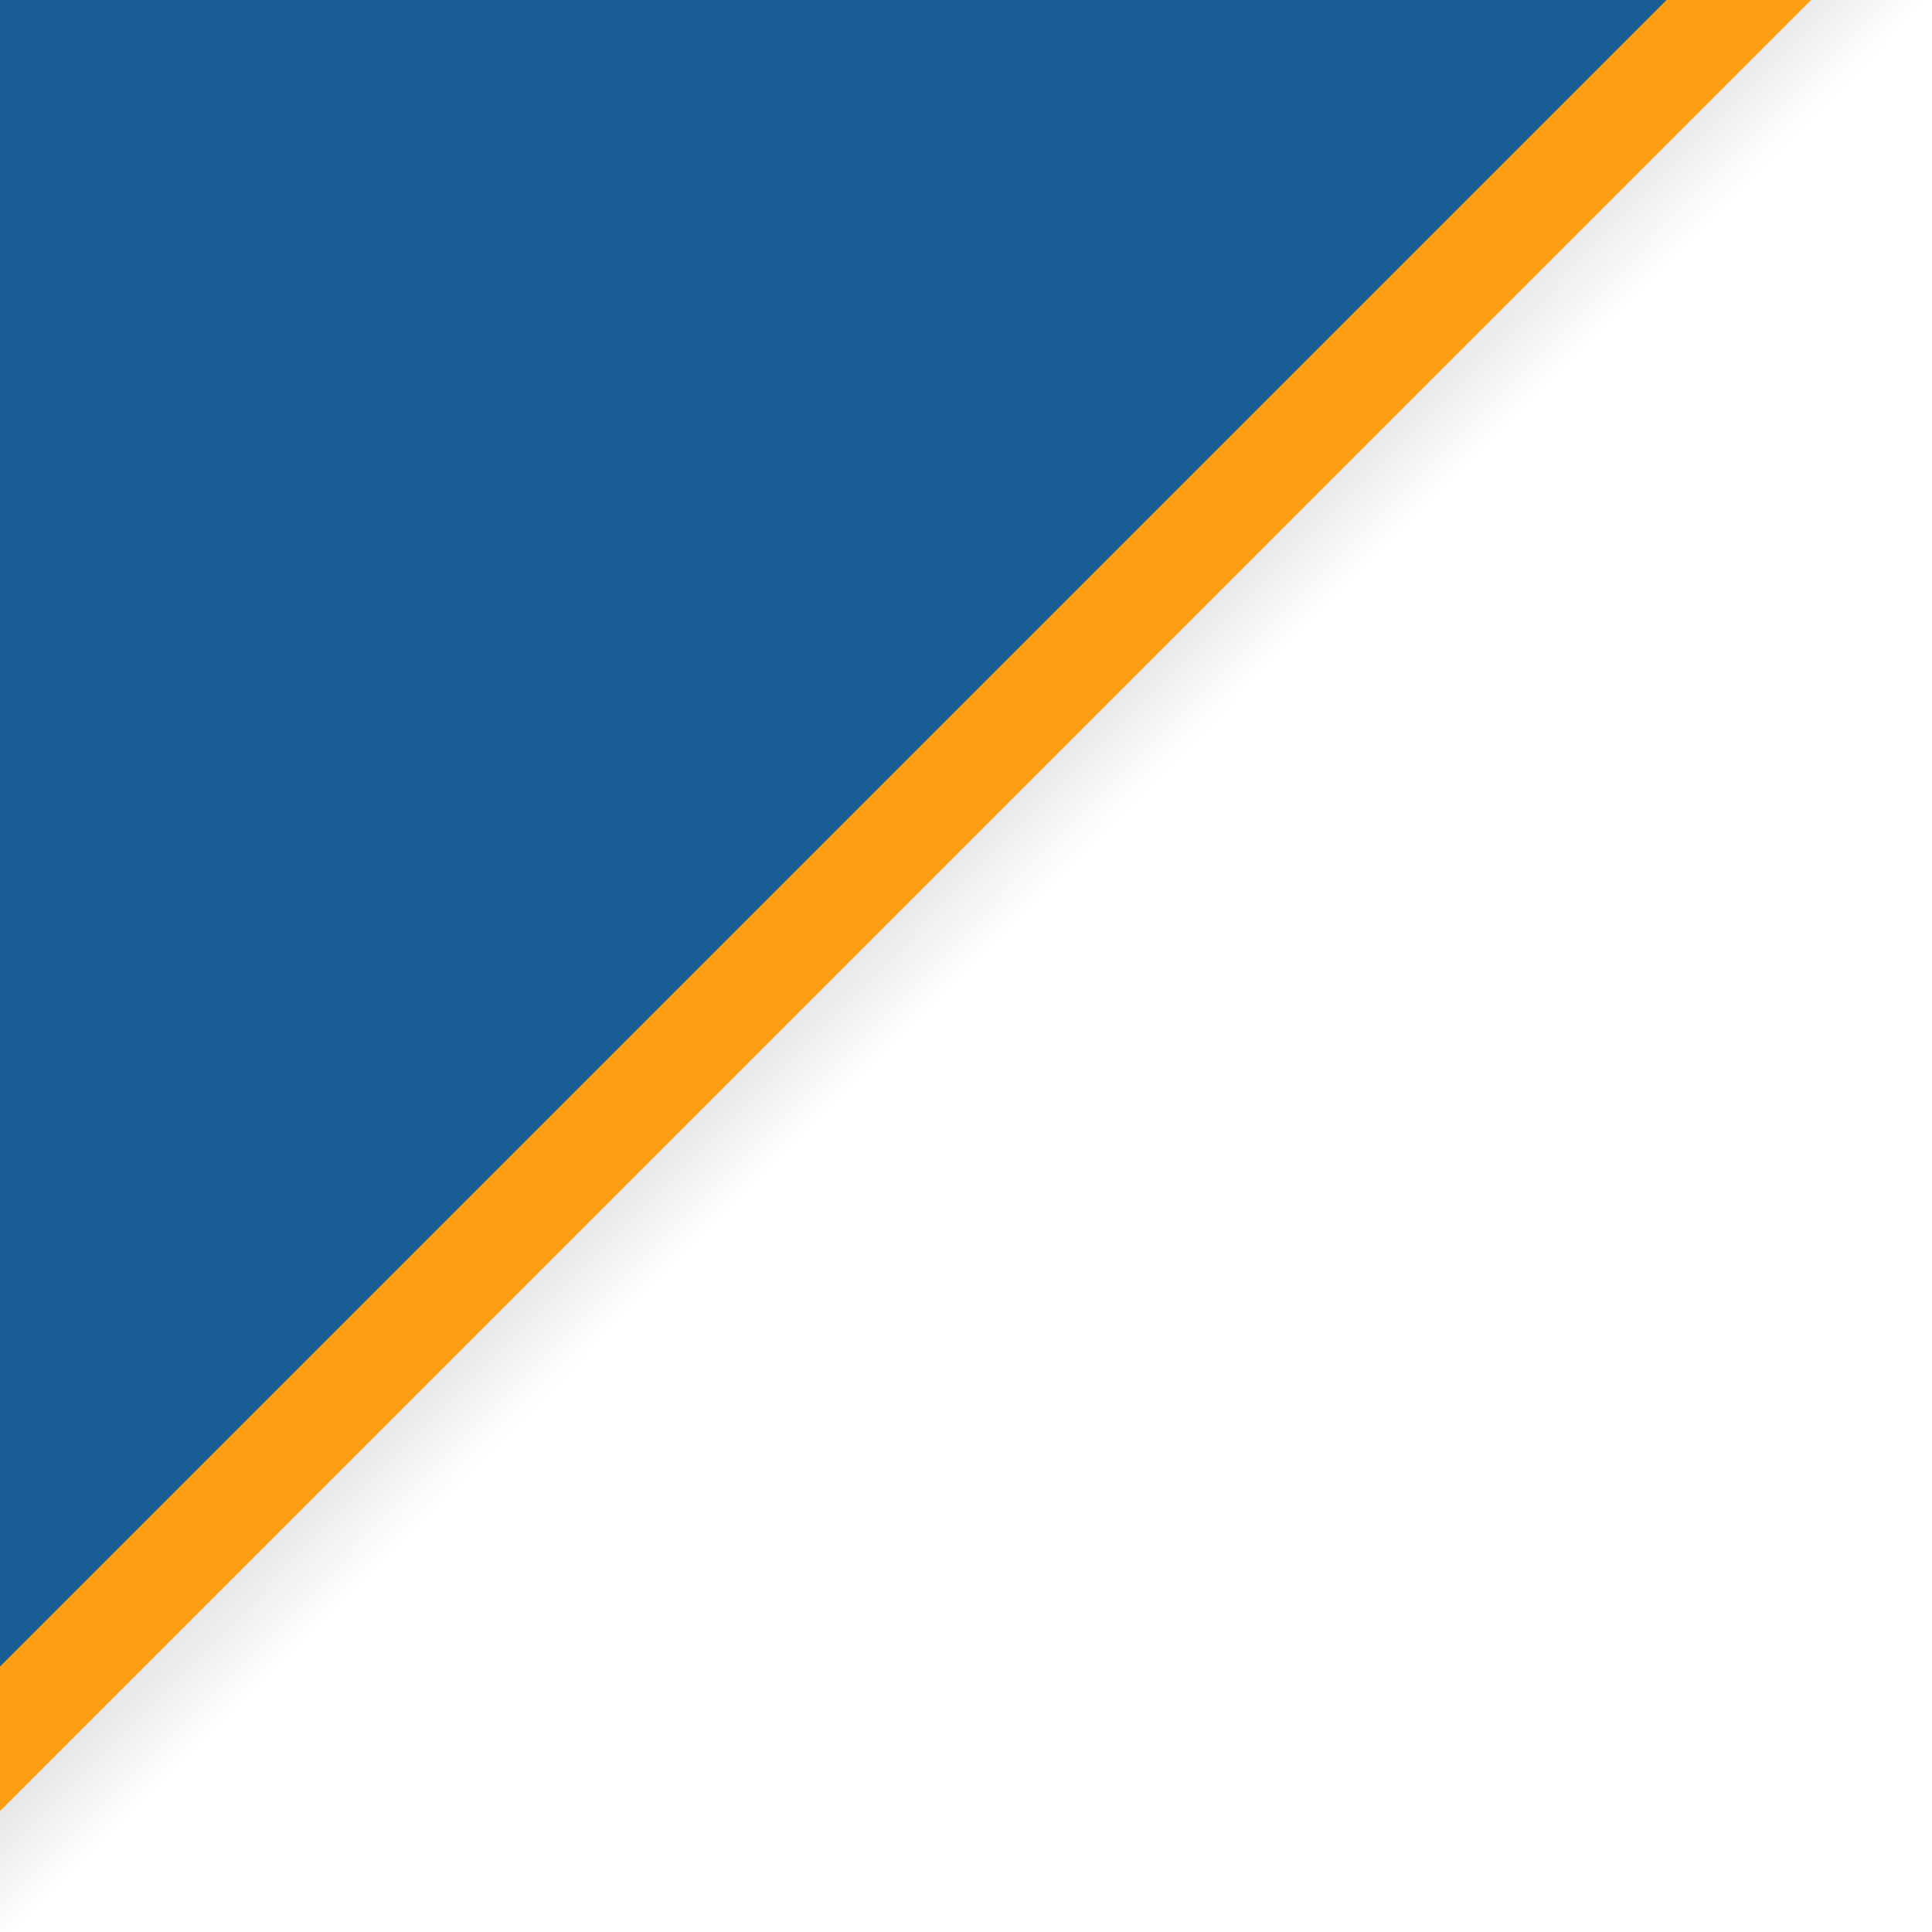
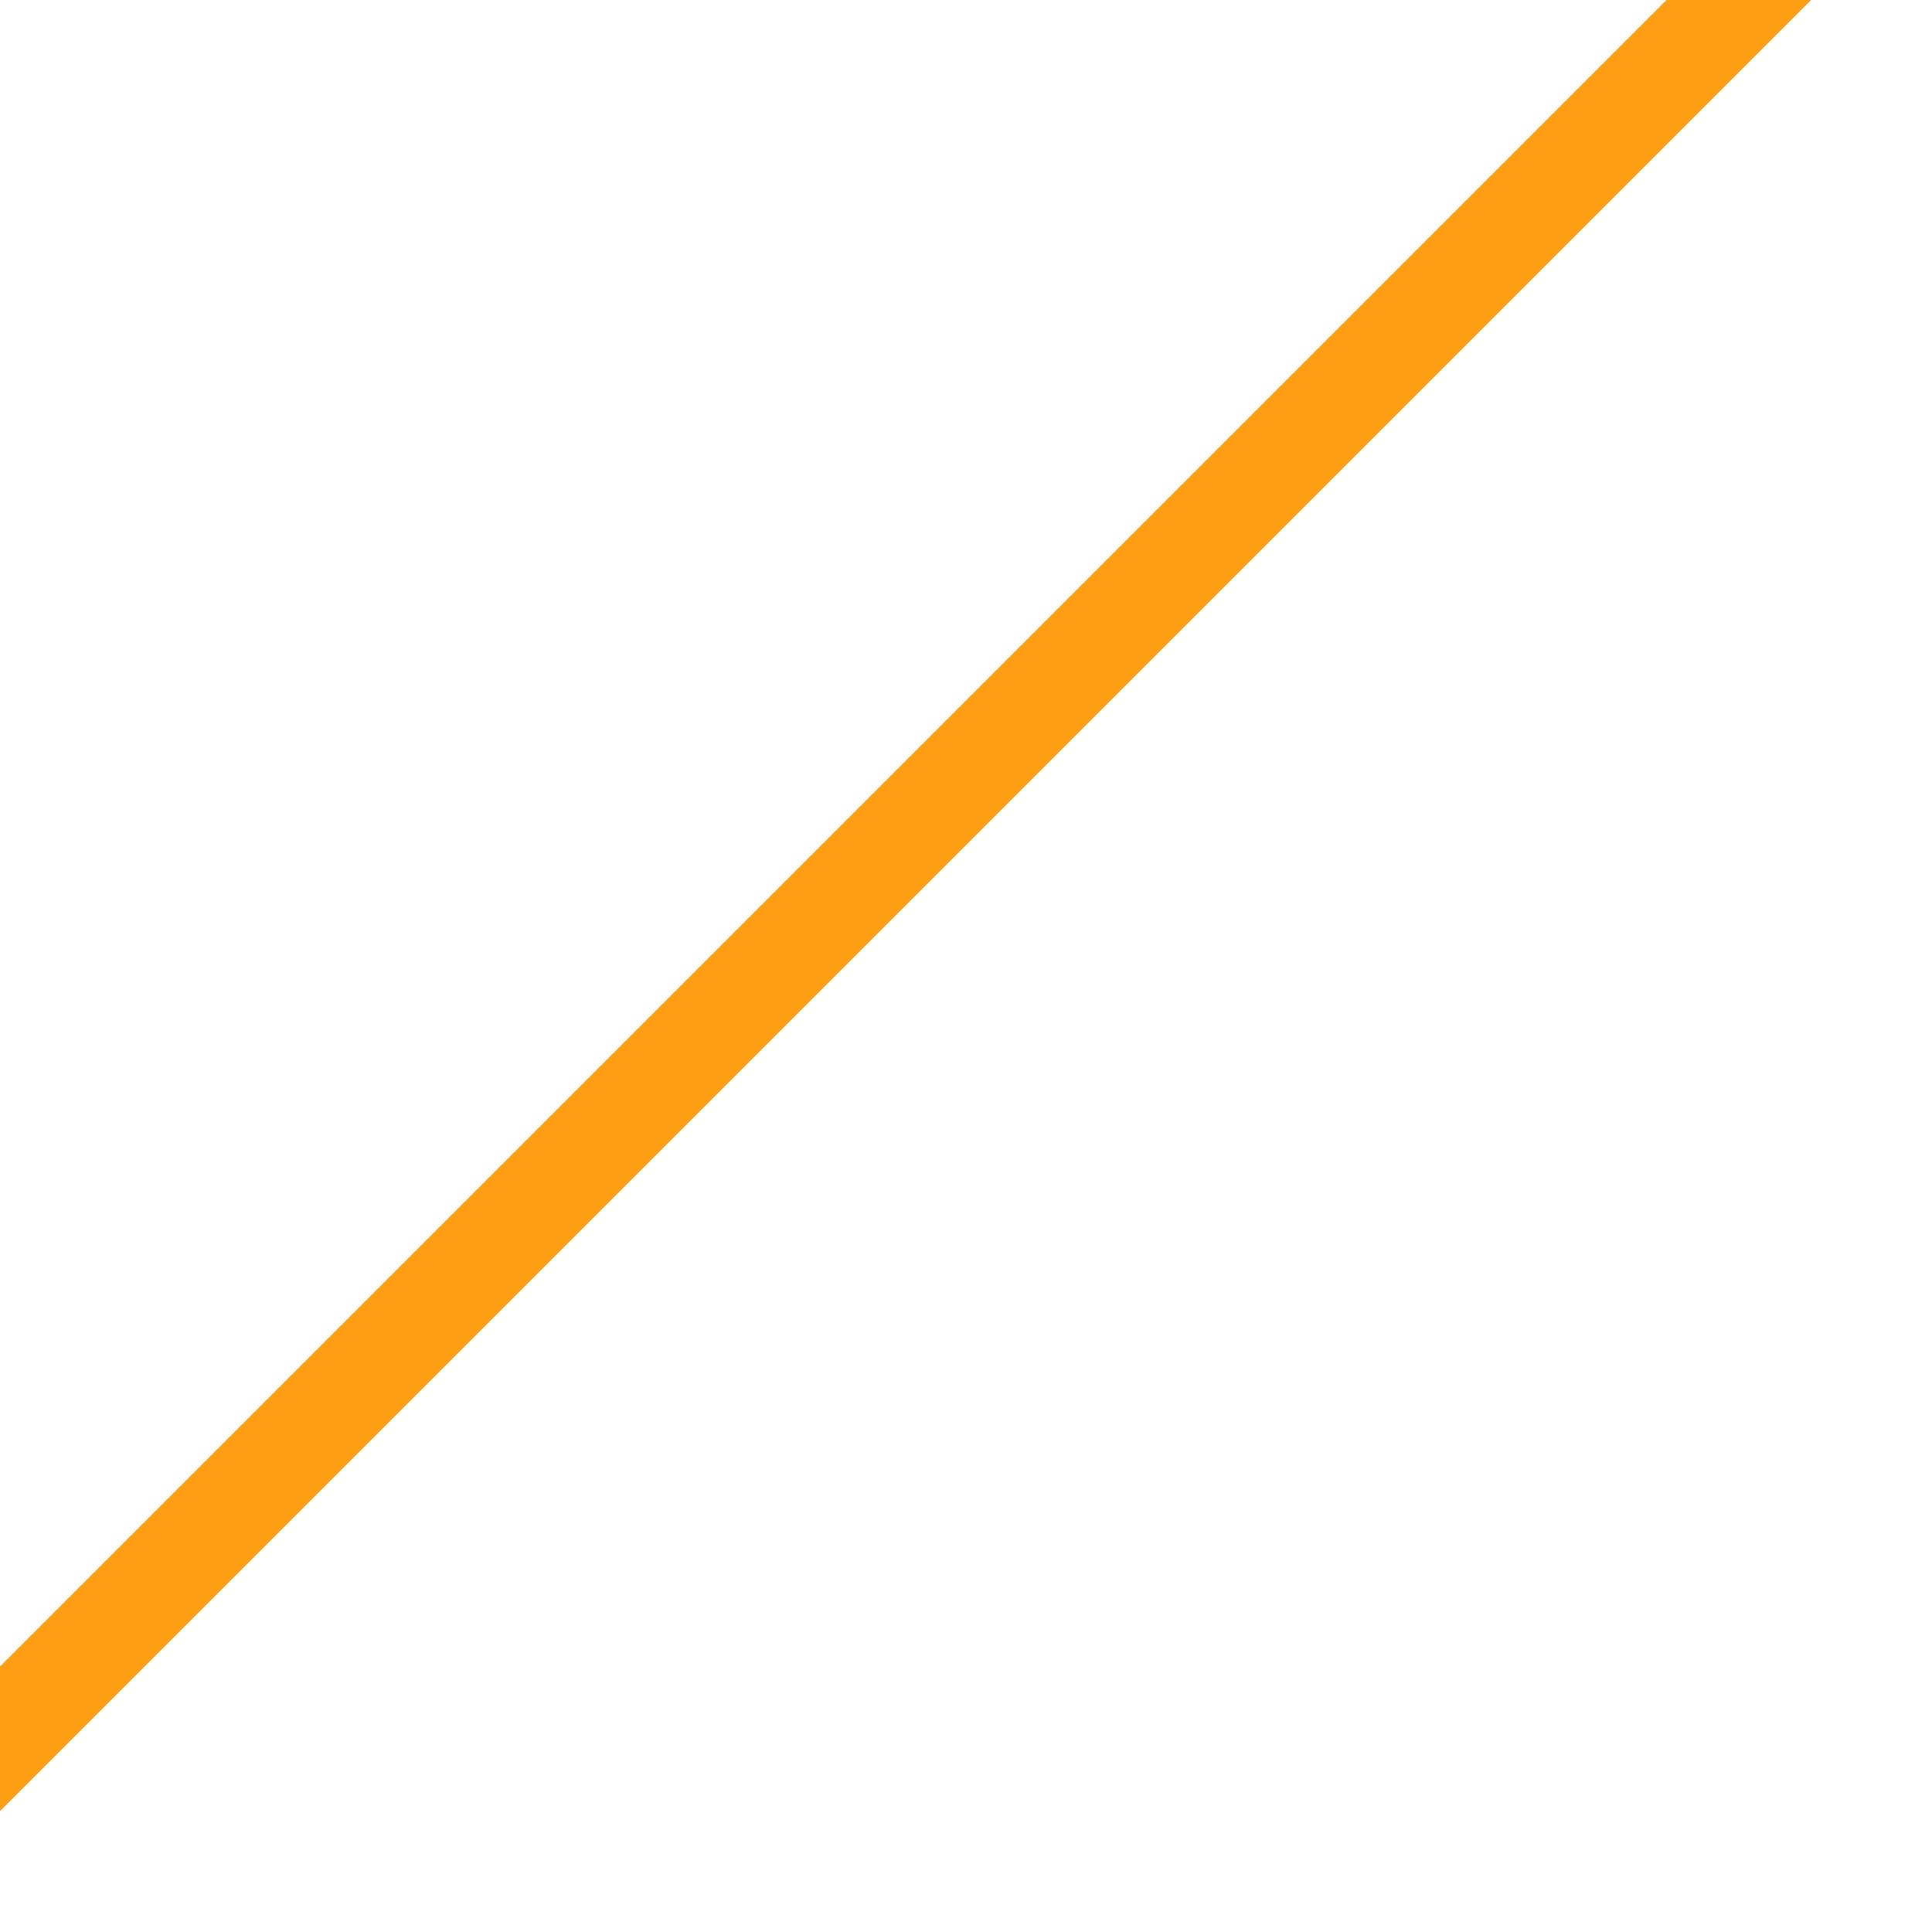
<svg xmlns="http://www.w3.org/2000/svg" xmlns:ns1="http://www.inkscape.org/namespaces/inkscape" xmlns:ns2="http://sodipodi.sourceforge.net/DTD/sodipodi-0.dtd" xmlns:xlink="http://www.w3.org/1999/xlink" width="100mm" height="100mm" viewBox="0 0 100 100" version="1.1" id="svg1" ns1:version="1.4.2 (ebf0e940d0, 2025-05-08)" ns2:docname="foulard_yerres.svg">
  <ns2:namedview id="namedview1" pagecolor="#ffffff" bordercolor="#000000" borderopacity="0.25" ns1:showpageshadow="2" ns1:pageopacity="0.0" ns1:pagecheckerboard="true" ns1:deskcolor="#d1d1d1" ns1:document-units="mm" ns1:clip-to-page="true" ns1:zoom="1.1119147" ns1:cx="86.787233" ns1:cy="142.09723" ns1:window-width="1920" ns1:window-height="1133" ns1:window-x="0" ns1:window-y="0" ns1:window-maximized="1" ns1:current-layer="layer1" />
  <defs id="defs1">
    <linearGradient id="linearGradient5" ns1:collect="always">
      <stop style="stop-color:#000000;stop-opacity:1;" offset="0" id="stop5" />
      <stop style="stop-color:#000000;stop-opacity:0.677;" offset="0.5" id="stop7" />
      <stop style="stop-color:#000000;stop-opacity:0;" offset="1" id="stop6" />
    </linearGradient>
    <linearGradient ns1:collect="always" xlink:href="#linearGradient5" id="linearGradient6" x1="29.26" y1="66.301" x2="79.741" y2="116.306" gradientUnits="userSpaceOnUse" />
  </defs>
  <g ns1:label="Calque 1" ns1:groupmode="layer" id="layer1" transform="translate(-29.366,-66.408)">
-     <rect style="fill:url(#linearGradient6);fill-opacity:1;stroke:none;stroke-width:11.518;stroke-linecap:square;stroke-dasharray:none;stroke-opacity:1" id="rect5" width="100" height="100" x="29.366" y="66.408" />
-     <path id="rect1" style="fill:#1a5c95;fill-opacity:1;stroke:none;stroke-width:5.447;stroke-dasharray:none;stroke-opacity:1" d="M 29.366,66.408 H 119.366 L 29.366,156.408 Z" ns2:nodetypes="cccc" />
    <path style="fill:#e6e649;fill-opacity:1;stroke:#ff9d13;stroke-width:5.292;stroke-dasharray:none;stroke-opacity:1;stroke-linecap:square" d="M 119.366,66.408 29.366,156.408" id="path3" ns2:nodetypes="cc" />
  </g>
</svg>